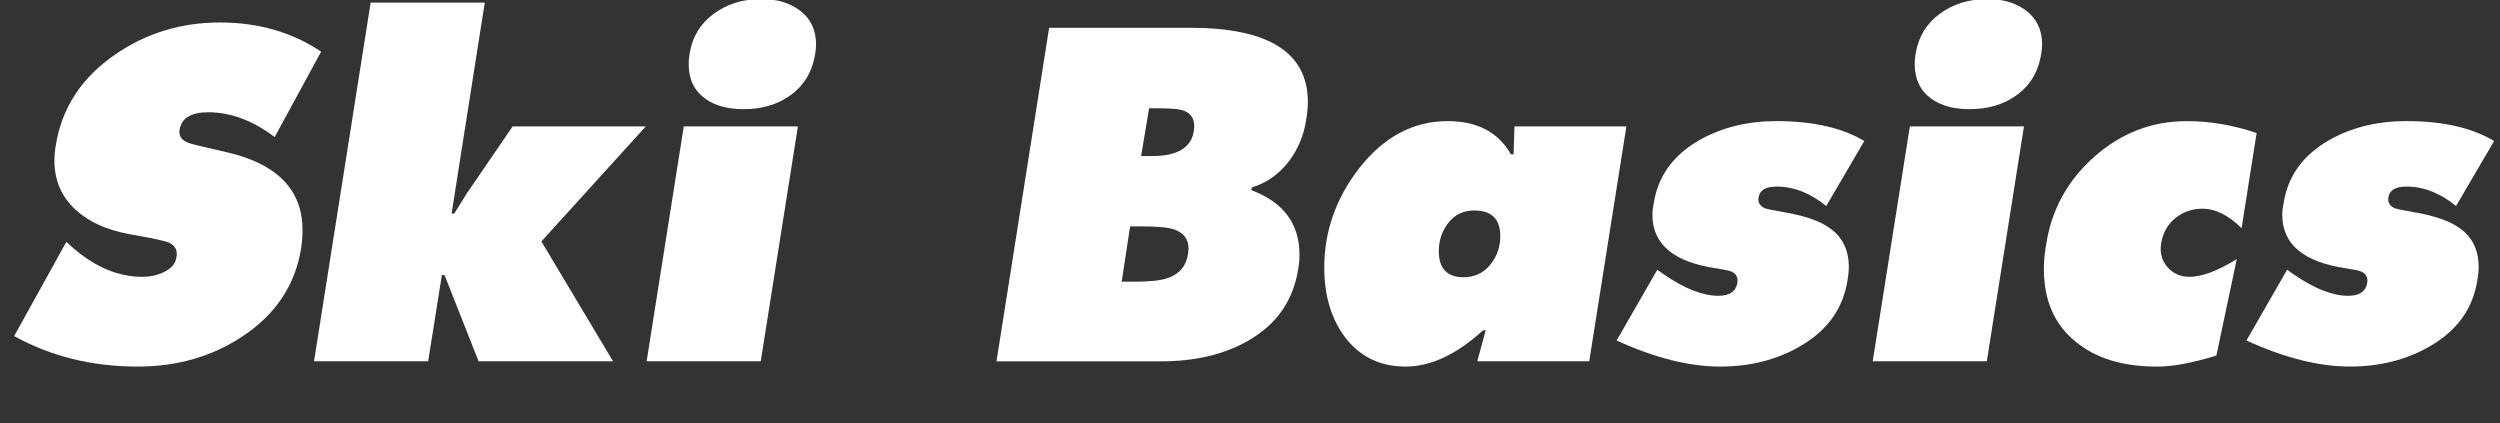
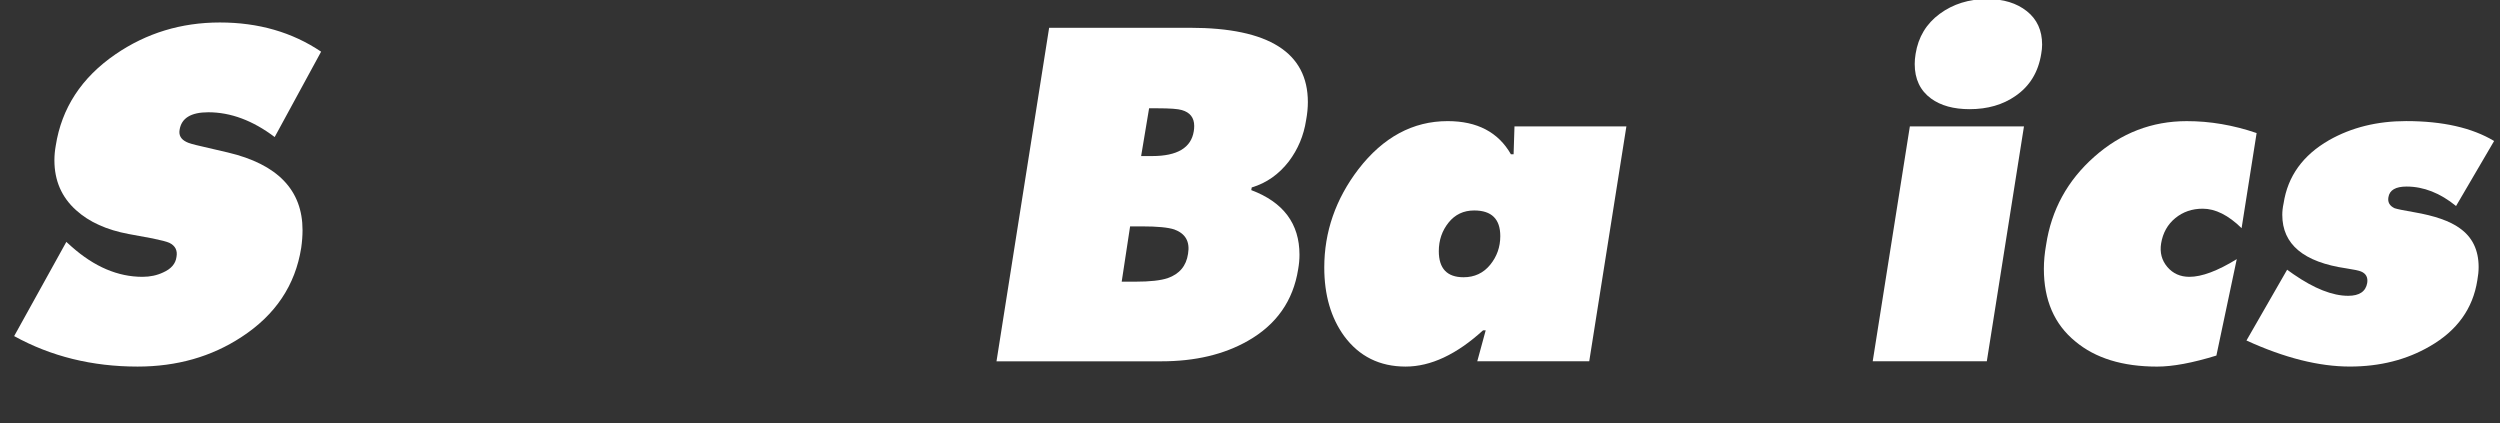
<svg xmlns="http://www.w3.org/2000/svg" version="1.1" id="Layer_1" x="0px" y="0px" width="130px" height="22px" viewBox="0 0 130 22" enable-background="new 0 0 130 22" xml:space="preserve">
  <rect x="0" y="0" width="130" height="22" fill="#333333" stroke="none" />
  <g>
    <path fill="#FFFFFF" d="M0.736,17.477l2.714-4.899l0.276,0.249   c1.181,1.046,2.407,1.568,3.68,1.568c0.399,0,0.759-0.077,1.081-0.23   c0.414-0.184,0.644-0.451,0.69-0.803c0.062-0.337-0.061-0.582-0.368-0.734   c-0.138-0.062-0.43-0.139-0.874-0.23l-1.242-0.229   c-1.15-0.214-2.062-0.627-2.737-1.24c-0.751-0.673-1.127-1.538-1.127-2.595   c0-0.245,0.023-0.498,0.069-0.757c0.307-1.959,1.342-3.543,3.105-4.753   C7.613,1.72,9.422,1.169,11.431,1.169c2.008,0,3.764,0.506,5.267,1.518   l-2.415,4.439c-1.135-0.858-2.285-1.288-3.45-1.288   c-0.905,0-1.403,0.307-1.495,0.919C9.292,7.032,9.407,7.239,9.683,7.376   C9.79,7.438,10.051,7.514,10.465,7.606l1.38,0.322   c2.591,0.612,3.887,1.959,3.887,4.041c0,0.292-0.023,0.597-0.069,0.918   c-0.307,1.944-1.342,3.49-3.105,4.638C10.994,18.551,9.192,19.062,7.153,19.062   C4.792,19.062,2.652,18.534,0.736,17.477z" />
-     <path fill="#FFFFFF" d="M16.33,18.787l2.944-18.653h5.934l-1.725,10.971h0.138l0.644-1.035   l2.392-3.496h6.923l-5.428,5.98l3.726,6.232h-6.992l-1.771-4.484h-0.138   l-0.713,4.484H16.33z" />
-     <path fill="#FFFFFF" d="M33.625,18.787l1.932-12.213h5.934l-1.932,12.213H33.625z    M39.583-0.05c0.843,0,1.529,0.211,2.059,0.632   c0.529,0.422,0.793,1,0.793,1.737c0,0.153-0.016,0.314-0.046,0.483   c-0.154,0.951-0.598,1.679-1.334,2.185c-0.66,0.46-1.457,0.69-2.392,0.69   c-0.828,0-1.495-0.184-2.001-0.552c-0.567-0.414-0.851-1.012-0.851-1.794   c0-0.168,0.015-0.345,0.046-0.529c0.138-0.874,0.556-1.568,1.253-2.082   S38.631-0.05,39.583-0.05z" />
    <path fill="#FFFFFF" d="M51.818,18.787l2.737-17.342h7.337   c4.079,0,6.117,1.288,6.117,3.864c0,0.292-0.03,0.606-0.092,0.943   c-0.123,0.798-0.422,1.511-0.896,2.139C66.5,9.066,65.856,9.518,65.089,9.748   l-0.023,0.138c1.672,0.629,2.507,1.748,2.507,3.358   c0,0.246-0.022,0.498-0.069,0.759c-0.26,1.642-1.135,2.884-2.622,3.726   c-1.242,0.706-2.737,1.059-4.485,1.059H51.818z M58.765,11.772l-0.437,2.875   h0.713c0.751,0,1.311-0.061,1.679-0.184c0.613-0.215,0.966-0.636,1.058-1.265   c0.107-0.629-0.13-1.05-0.713-1.265c-0.322-0.107-0.882-0.161-1.679-0.161   H58.765z M59.339,8.115h0.575c1.303,0,2.024-0.429,2.162-1.288   c0.015-0.092,0.023-0.184,0.023-0.276c0-0.429-0.215-0.705-0.644-0.828   c-0.2-0.061-0.621-0.092-1.265-0.092H59.753L59.339,8.115z" />
    <path fill="#FFFFFF" d="M76.818,18.787l0.438-1.609h-0.138   C75.738,18.435,74.396,19.062,73.093,19.062c-1.349,0-2.415-0.528-3.196-1.586   c-0.69-0.951-1.035-2.14-1.035-3.565c0-1.854,0.59-3.557,1.771-5.106   c1.288-1.671,2.837-2.507,4.646-2.507c1.533,0,2.631,0.575,3.289,1.725h0.139   l0.046-1.449h5.819l-1.932,12.213H76.818z M74.818,13.061   c0,0.904,0.429,1.356,1.287,1.356c0.567,0,1.027-0.214,1.381-0.644   c0.352-0.43,0.529-0.928,0.529-1.495c0-0.889-0.453-1.334-1.357-1.334   c-0.553,0-0.997,0.211-1.334,0.632C74.986,11.999,74.818,12.493,74.818,13.061z" />
-     <path fill="#FFFFFF" d="M84.064,17.706l2.115-3.681l0.322,0.23   c1.088,0.752,2.039,1.127,2.852,1.127c0.583,0,0.912-0.222,0.989-0.666   c0.046-0.292-0.062-0.491-0.321-0.599c-0.107-0.046-0.361-0.1-0.76-0.161   c-2.223-0.322-3.335-1.25-3.335-2.783c0-0.184,0.022-0.383,0.069-0.598   C86.211,9.166,87,8.069,88.365,7.287c1.164-0.659,2.498-0.989,4.002-0.989   c1.9,0,3.427,0.345,4.576,1.035l-1.978,3.381   c-0.828-0.674-1.687-1.012-2.576-1.012c-0.567,0-0.882,0.184-0.942,0.552   c-0.047,0.261,0.061,0.453,0.322,0.575C91.906,10.875,92.244,10.944,92.781,11.036   c1.072,0.184,1.863,0.46,2.369,0.828c0.658,0.46,0.988,1.135,0.988,2.024   c0,0.215-0.023,0.444-0.068,0.689c-0.23,1.473-1.051,2.614-2.461,3.427   C92.397,18.711,91.01,19.062,89.445,19.062C87.836,19.062,86.042,18.611,84.064,17.706z" />
    <path fill="#FFFFFF" d="M97.381,18.787L99.312,6.574h5.934l-1.932,12.213H97.381z    M103.338-0.05c0.842,0,1.529,0.211,2.059,0.632   c0.529,0.422,0.793,1,0.793,1.737c0,0.153-0.016,0.314-0.047,0.483   c-0.152,0.951-0.598,1.679-1.334,2.185c-0.658,0.46-1.457,0.69-2.391,0.69   c-0.828,0-1.496-0.184-2.002-0.552c-0.566-0.414-0.851-1.012-0.851-1.794   c0-0.168,0.015-0.345,0.046-0.529c0.139-0.874,0.556-1.568,1.254-2.082   C101.562,0.207,102.387-0.05,103.338-0.05z" />
    <path fill="#FFFFFF" d="M117.344,6.919l-0.781,4.945c-0.689-0.675-1.365-1.012-2.023-1.012   c-0.553,0-1.027,0.164-1.426,0.491c-0.4,0.328-0.645,0.766-0.736,1.314   c-0.076,0.473,0.031,0.88,0.322,1.224c0.291,0.342,0.674,0.514,1.15,0.514   c0.643,0,1.463-0.307,2.461-0.92l-1.059,5.014   c-1.242,0.383-2.27,0.574-3.082,0.574c-1.795,0-3.213-0.437-4.256-1.311   c-1.088-0.889-1.633-2.146-1.633-3.771c0-0.398,0.039-0.812,0.115-1.242   c0.275-1.825,1.111-3.354,2.508-4.589c1.395-1.234,2.996-1.851,4.807-1.851   C114.922,6.298,116.133,6.505,117.344,6.919z" />
    <path fill="#FFFFFF" d="M116.816,17.706l2.115-3.681l0.322,0.23   c1.088,0.752,2.039,1.127,2.852,1.127c0.582,0,0.912-0.222,0.99-0.666   c0.045-0.292-0.062-0.491-0.322-0.599c-0.107-0.046-0.361-0.1-0.76-0.161   c-2.223-0.322-3.334-1.25-3.334-2.783c0-0.184,0.021-0.383,0.068-0.598   c0.215-1.411,1.004-2.507,2.369-3.289c1.164-0.659,2.498-0.989,4.002-0.989   c1.9,0,3.426,0.345,4.576,1.035l-1.979,3.381   c-0.826-0.674-1.686-1.012-2.574-1.012c-0.568,0-0.883,0.184-0.943,0.552   c-0.047,0.261,0.061,0.453,0.322,0.575c0.137,0.046,0.475,0.115,1.012,0.207   c1.072,0.184,1.863,0.46,2.369,0.828c0.658,0.46,0.988,1.135,0.988,2.024   c0,0.215-0.023,0.444-0.068,0.689c-0.23,1.473-1.051,2.614-2.461,3.427   c-1.213,0.706-2.6,1.058-4.164,1.058   C120.588,19.062,118.793,18.611,116.816,17.706z" />
  </g>
  <g>
</g>
  <g>
</g>
  <g>
</g>
  <g>
</g>
  <g>
</g>
  <g>
</g>
</svg>